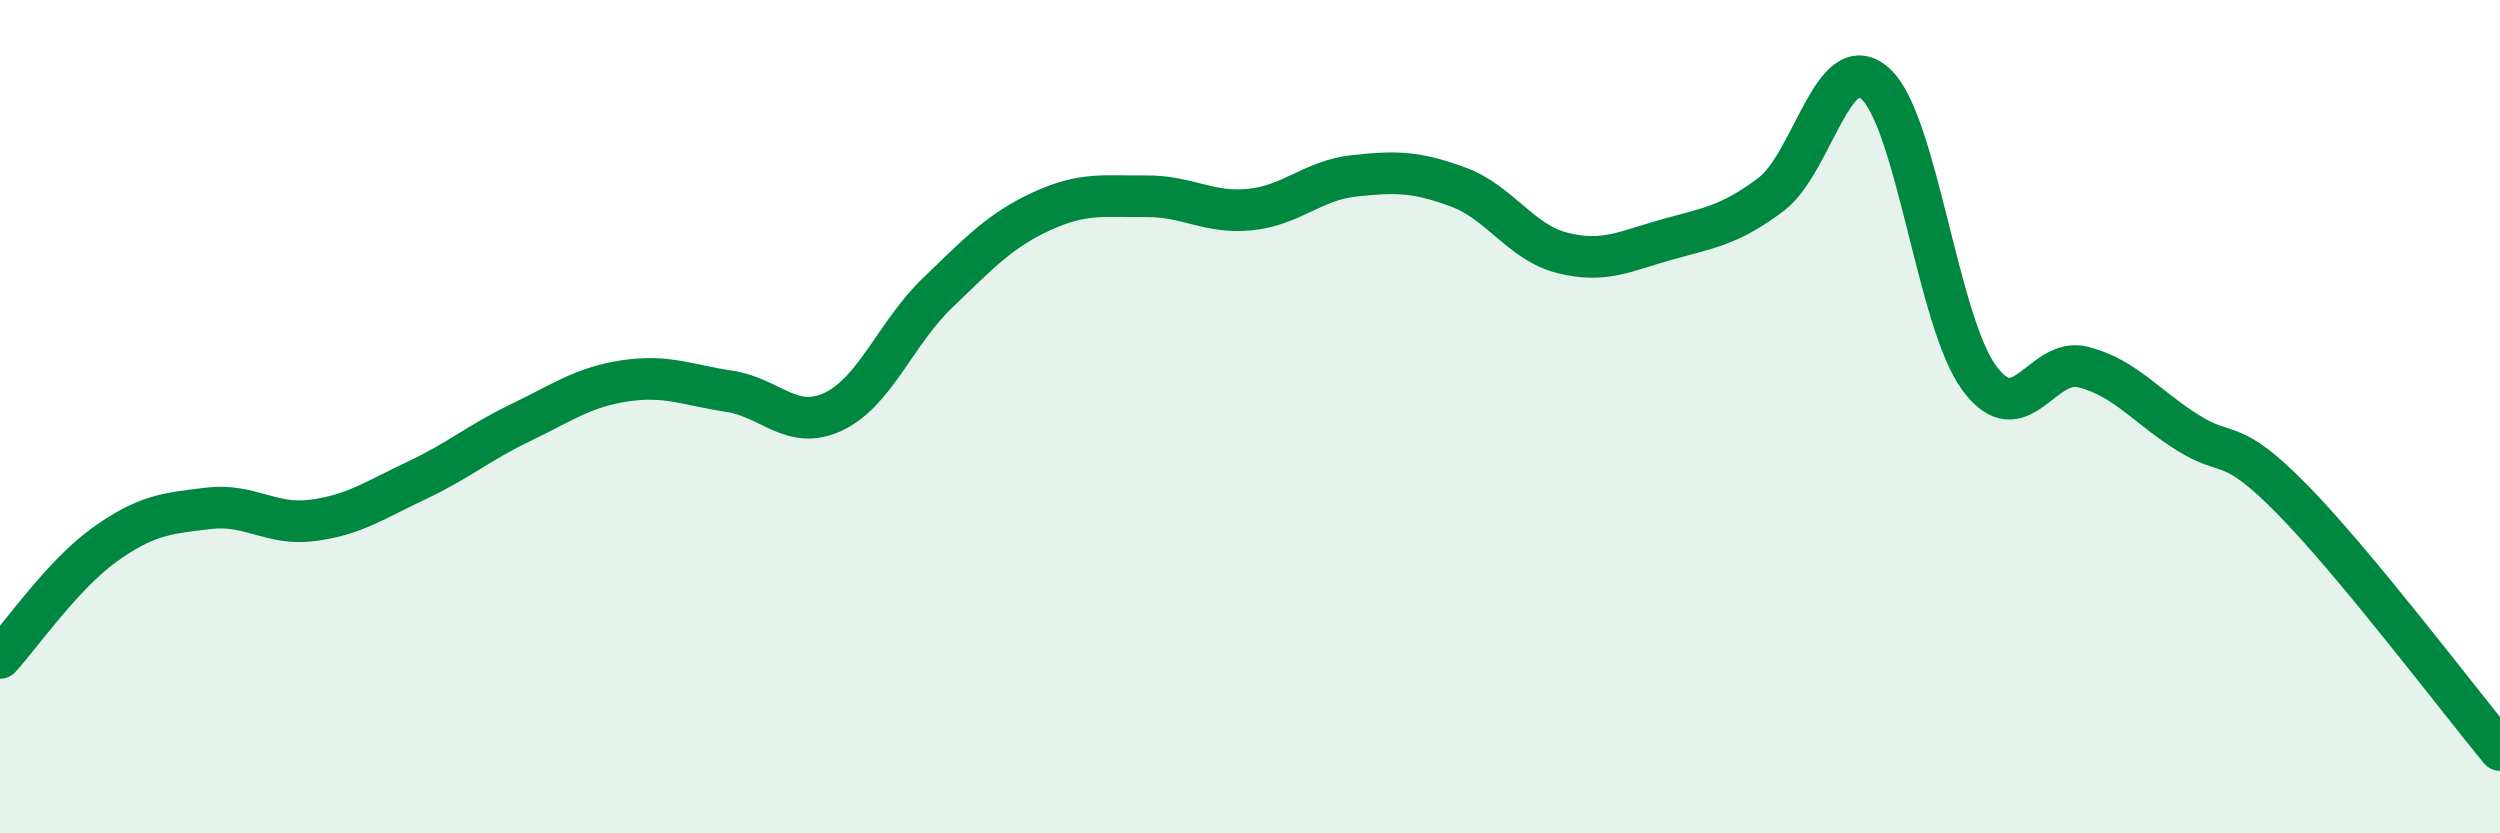
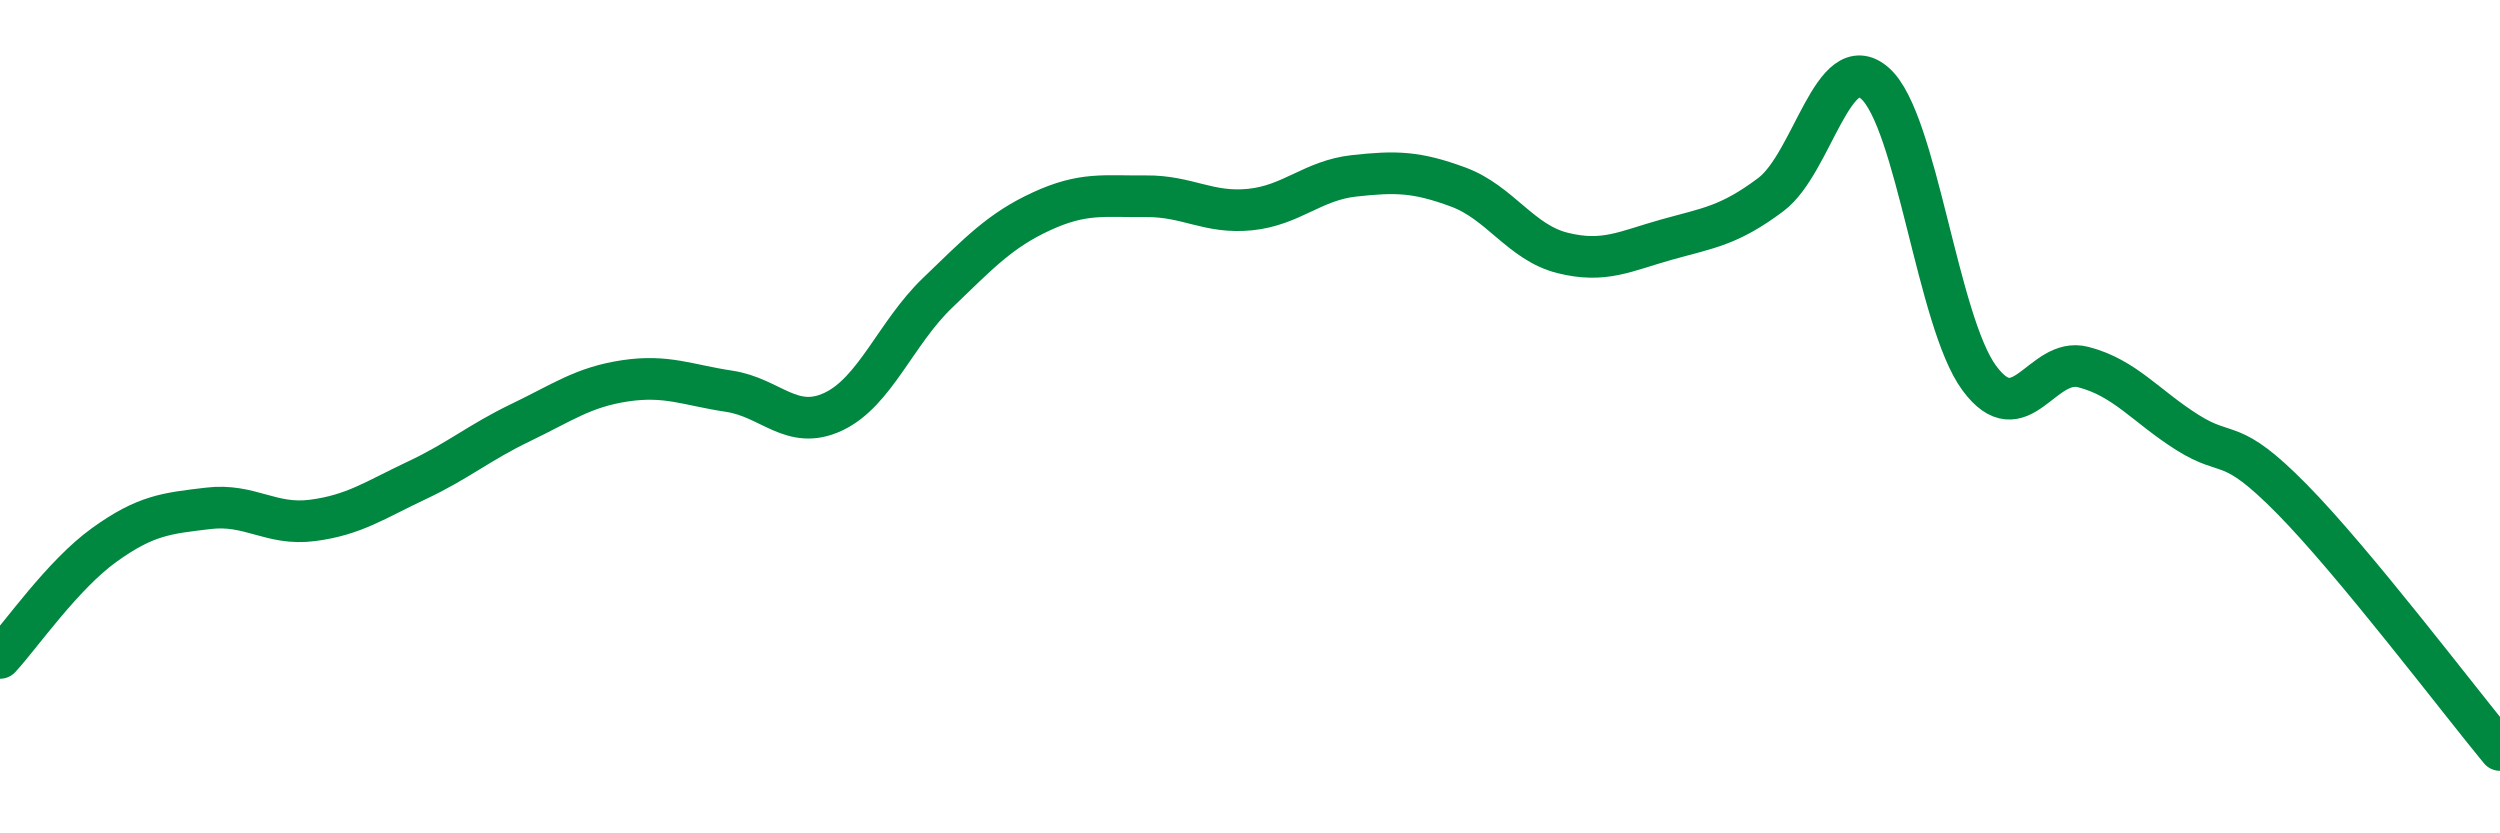
<svg xmlns="http://www.w3.org/2000/svg" width="60" height="20" viewBox="0 0 60 20">
-   <path d="M 0,15.79 C 0.5,15.25 1.5,13.8 2.5,13.08 C 3.5,12.36 4,12.32 5,12.2 C 6,12.08 6.5,12.62 7.5,12.49 C 8.5,12.36 9,12 10,11.53 C 11,11.06 11.5,10.62 12.5,10.14 C 13.5,9.66 14,9.29 15,9.14 C 16,8.99 16.5,9.24 17.5,9.39 C 18.5,9.54 19,10.35 20,9.88 C 21,9.41 21.5,7.99 22.5,7.03 C 23.5,6.07 24,5.53 25,5.07 C 26,4.61 26.5,4.72 27.5,4.71 C 28.5,4.7 29,5.13 30,5.03 C 31,4.93 31.5,4.33 32.5,4.22 C 33.5,4.11 34,4.12 35,4.49 C 36,4.86 36.5,5.82 37.5,6.07 C 38.5,6.32 39,6.03 40,5.75 C 41,5.47 41.5,5.42 42.5,4.67 C 43.5,3.92 44,1.12 45,2 C 46,2.88 46.5,7.71 47.5,9.07 C 48.5,10.43 49,8.55 50,8.81 C 51,9.07 51.5,9.75 52.5,10.38 C 53.5,11.01 53.5,10.45 55,11.97 C 56.5,13.49 59,16.79 60,18L60 20L0 20Z" fill="#008740" opacity="0.1" stroke-linecap="round" stroke-linejoin="round" />
  <path d="M 0,15.79 C 0.5,15.25 1.5,13.8 2.5,13.08 C 3.5,12.36 4,12.32 5,12.2 C 6,12.08 6.5,12.62 7.5,12.49 C 8.5,12.36 9,12 10,11.53 C 11,11.06 11.5,10.62 12.5,10.14 C 13.5,9.66 14,9.29 15,9.14 C 16,8.99 16.5,9.24 17.5,9.39 C 18.5,9.54 19,10.35 20,9.88 C 21,9.41 21.5,7.99 22.5,7.03 C 23.5,6.07 24,5.53 25,5.07 C 26,4.61 26.5,4.72 27.5,4.71 C 28.5,4.7 29,5.13 30,5.03 C 31,4.93 31.5,4.33 32.5,4.22 C 33.5,4.11 34,4.12 35,4.49 C 36,4.86 36.5,5.82 37.5,6.07 C 38.5,6.32 39,6.03 40,5.75 C 41,5.47 41.5,5.42 42.5,4.67 C 43.5,3.92 44,1.12 45,2 C 46,2.88 46.5,7.71 47.5,9.07 C 48.5,10.43 49,8.55 50,8.81 C 51,9.07 51.5,9.75 52.5,10.38 C 53.5,11.01 53.5,10.45 55,11.97 C 56.5,13.49 59,16.79 60,18" stroke="#008740" stroke-width="1" fill="none" stroke-linecap="round" stroke-linejoin="round" />
</svg>